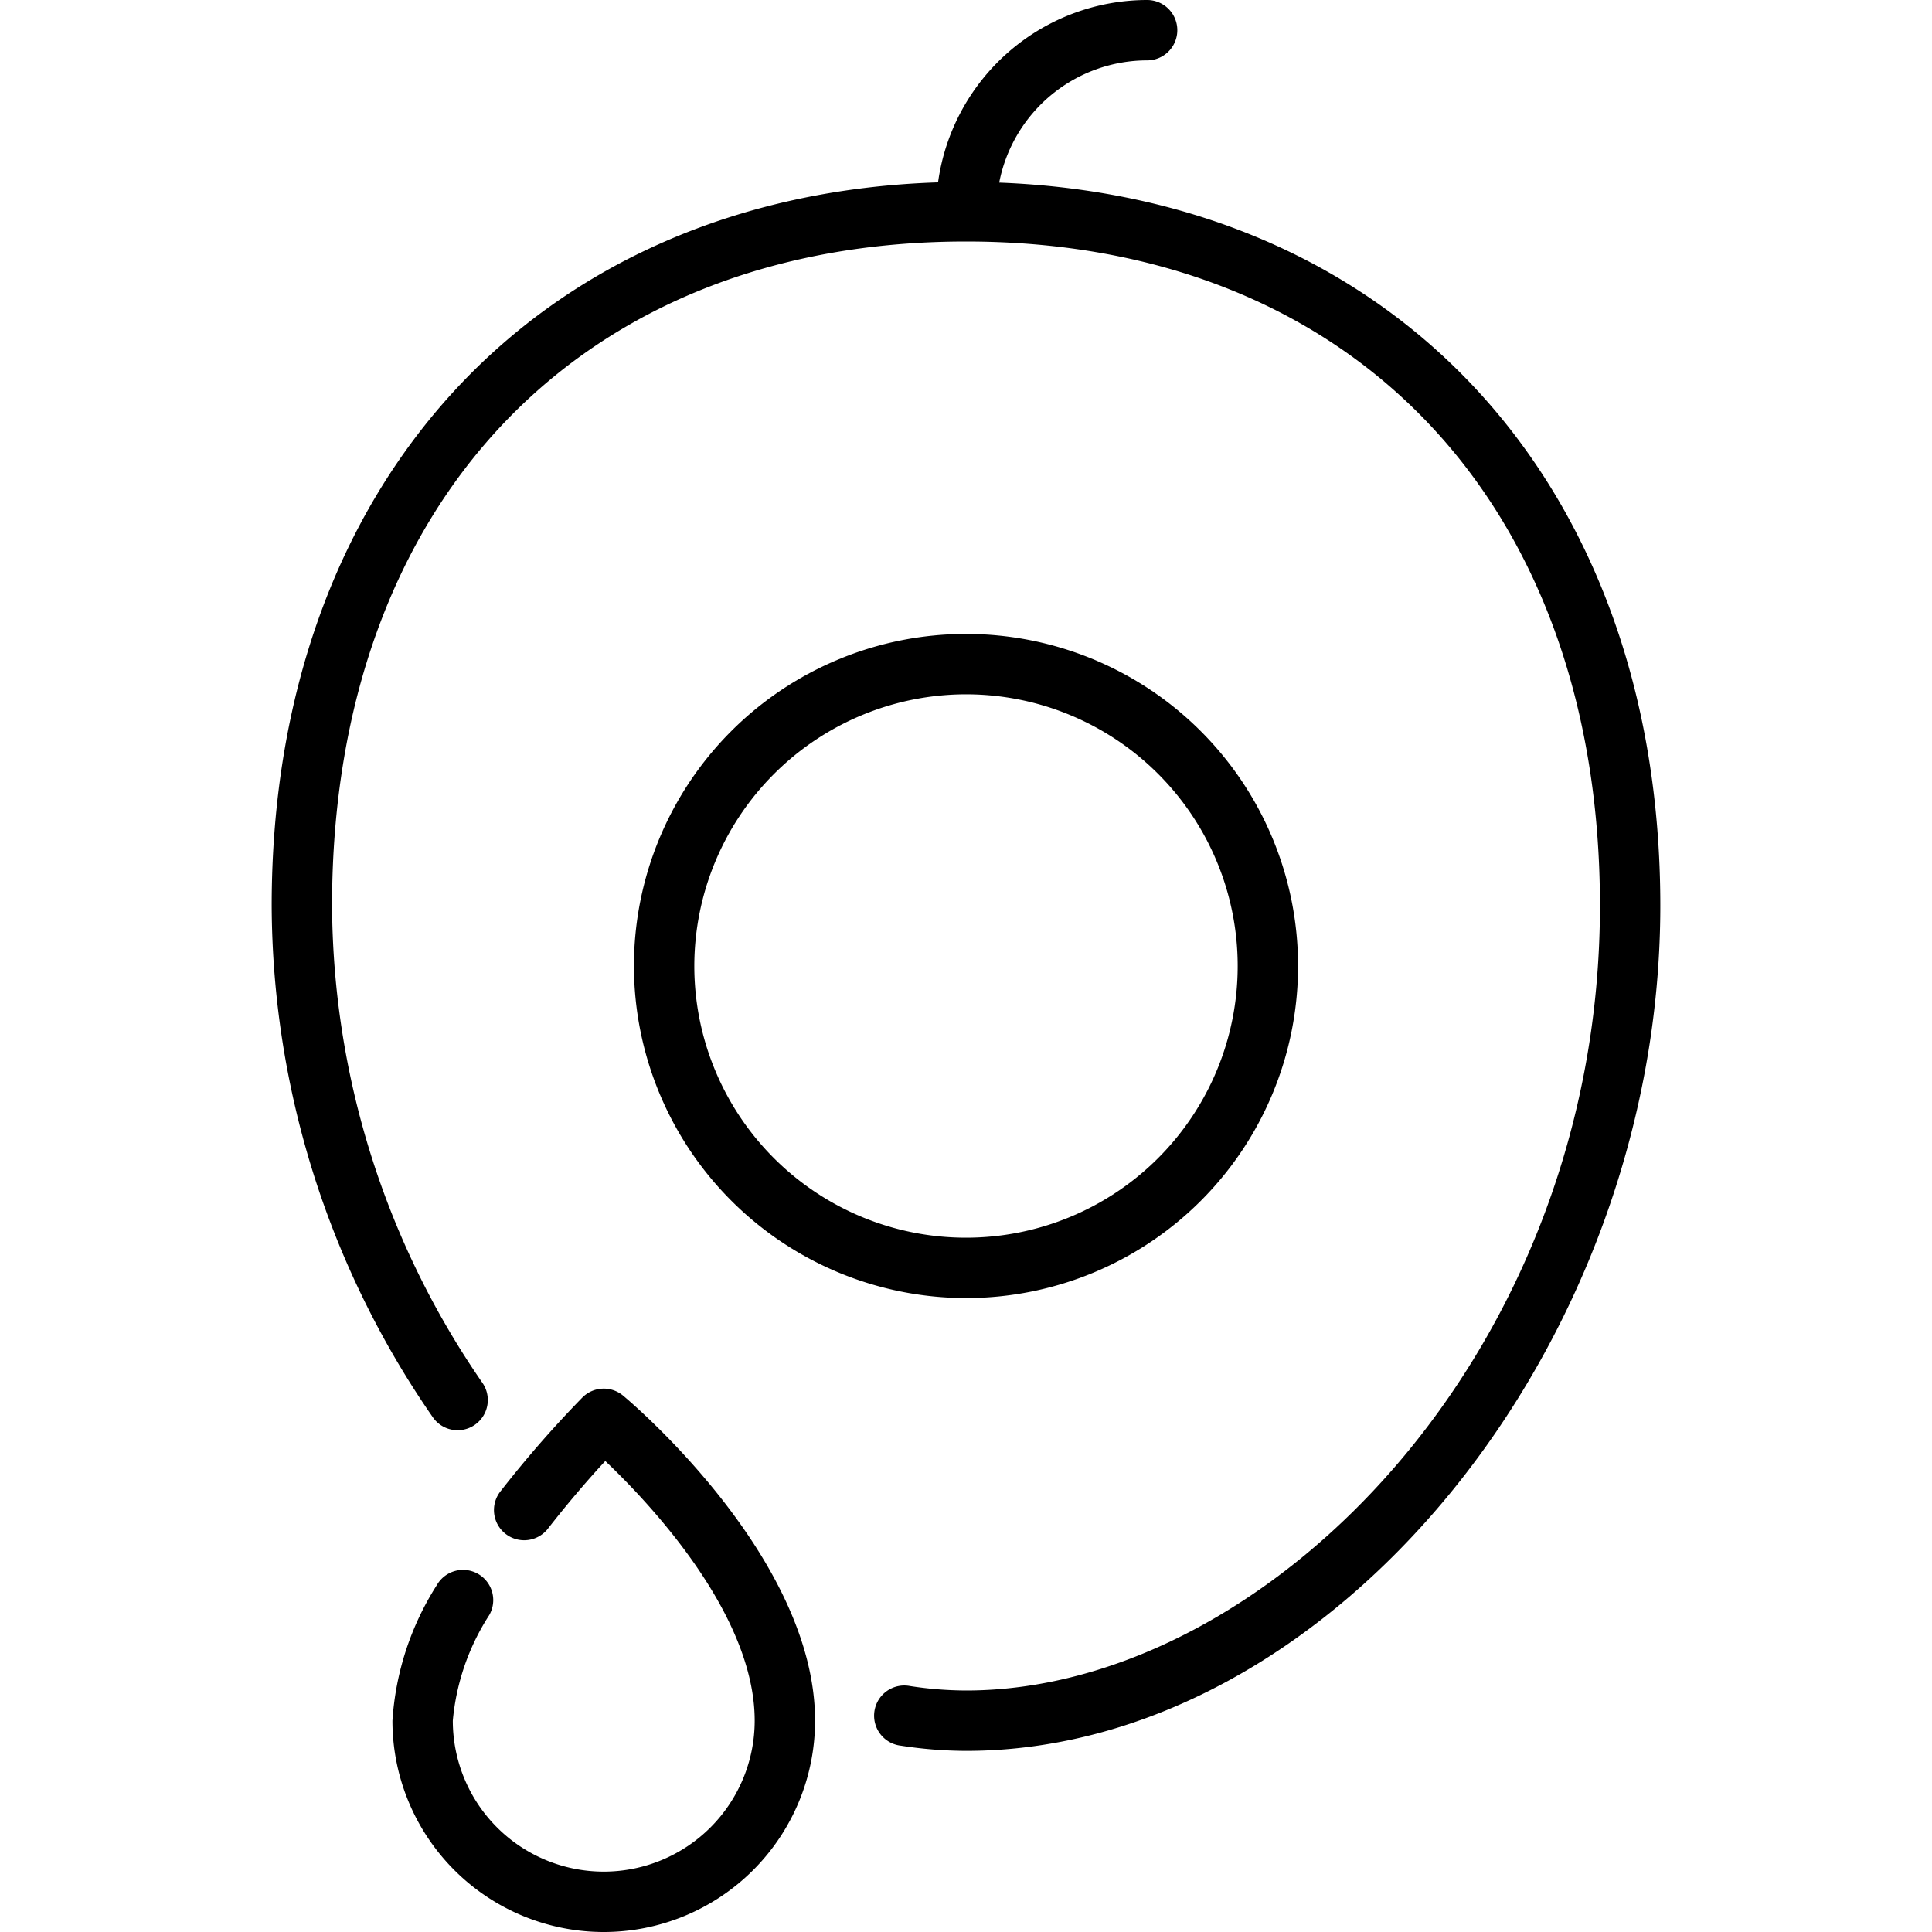
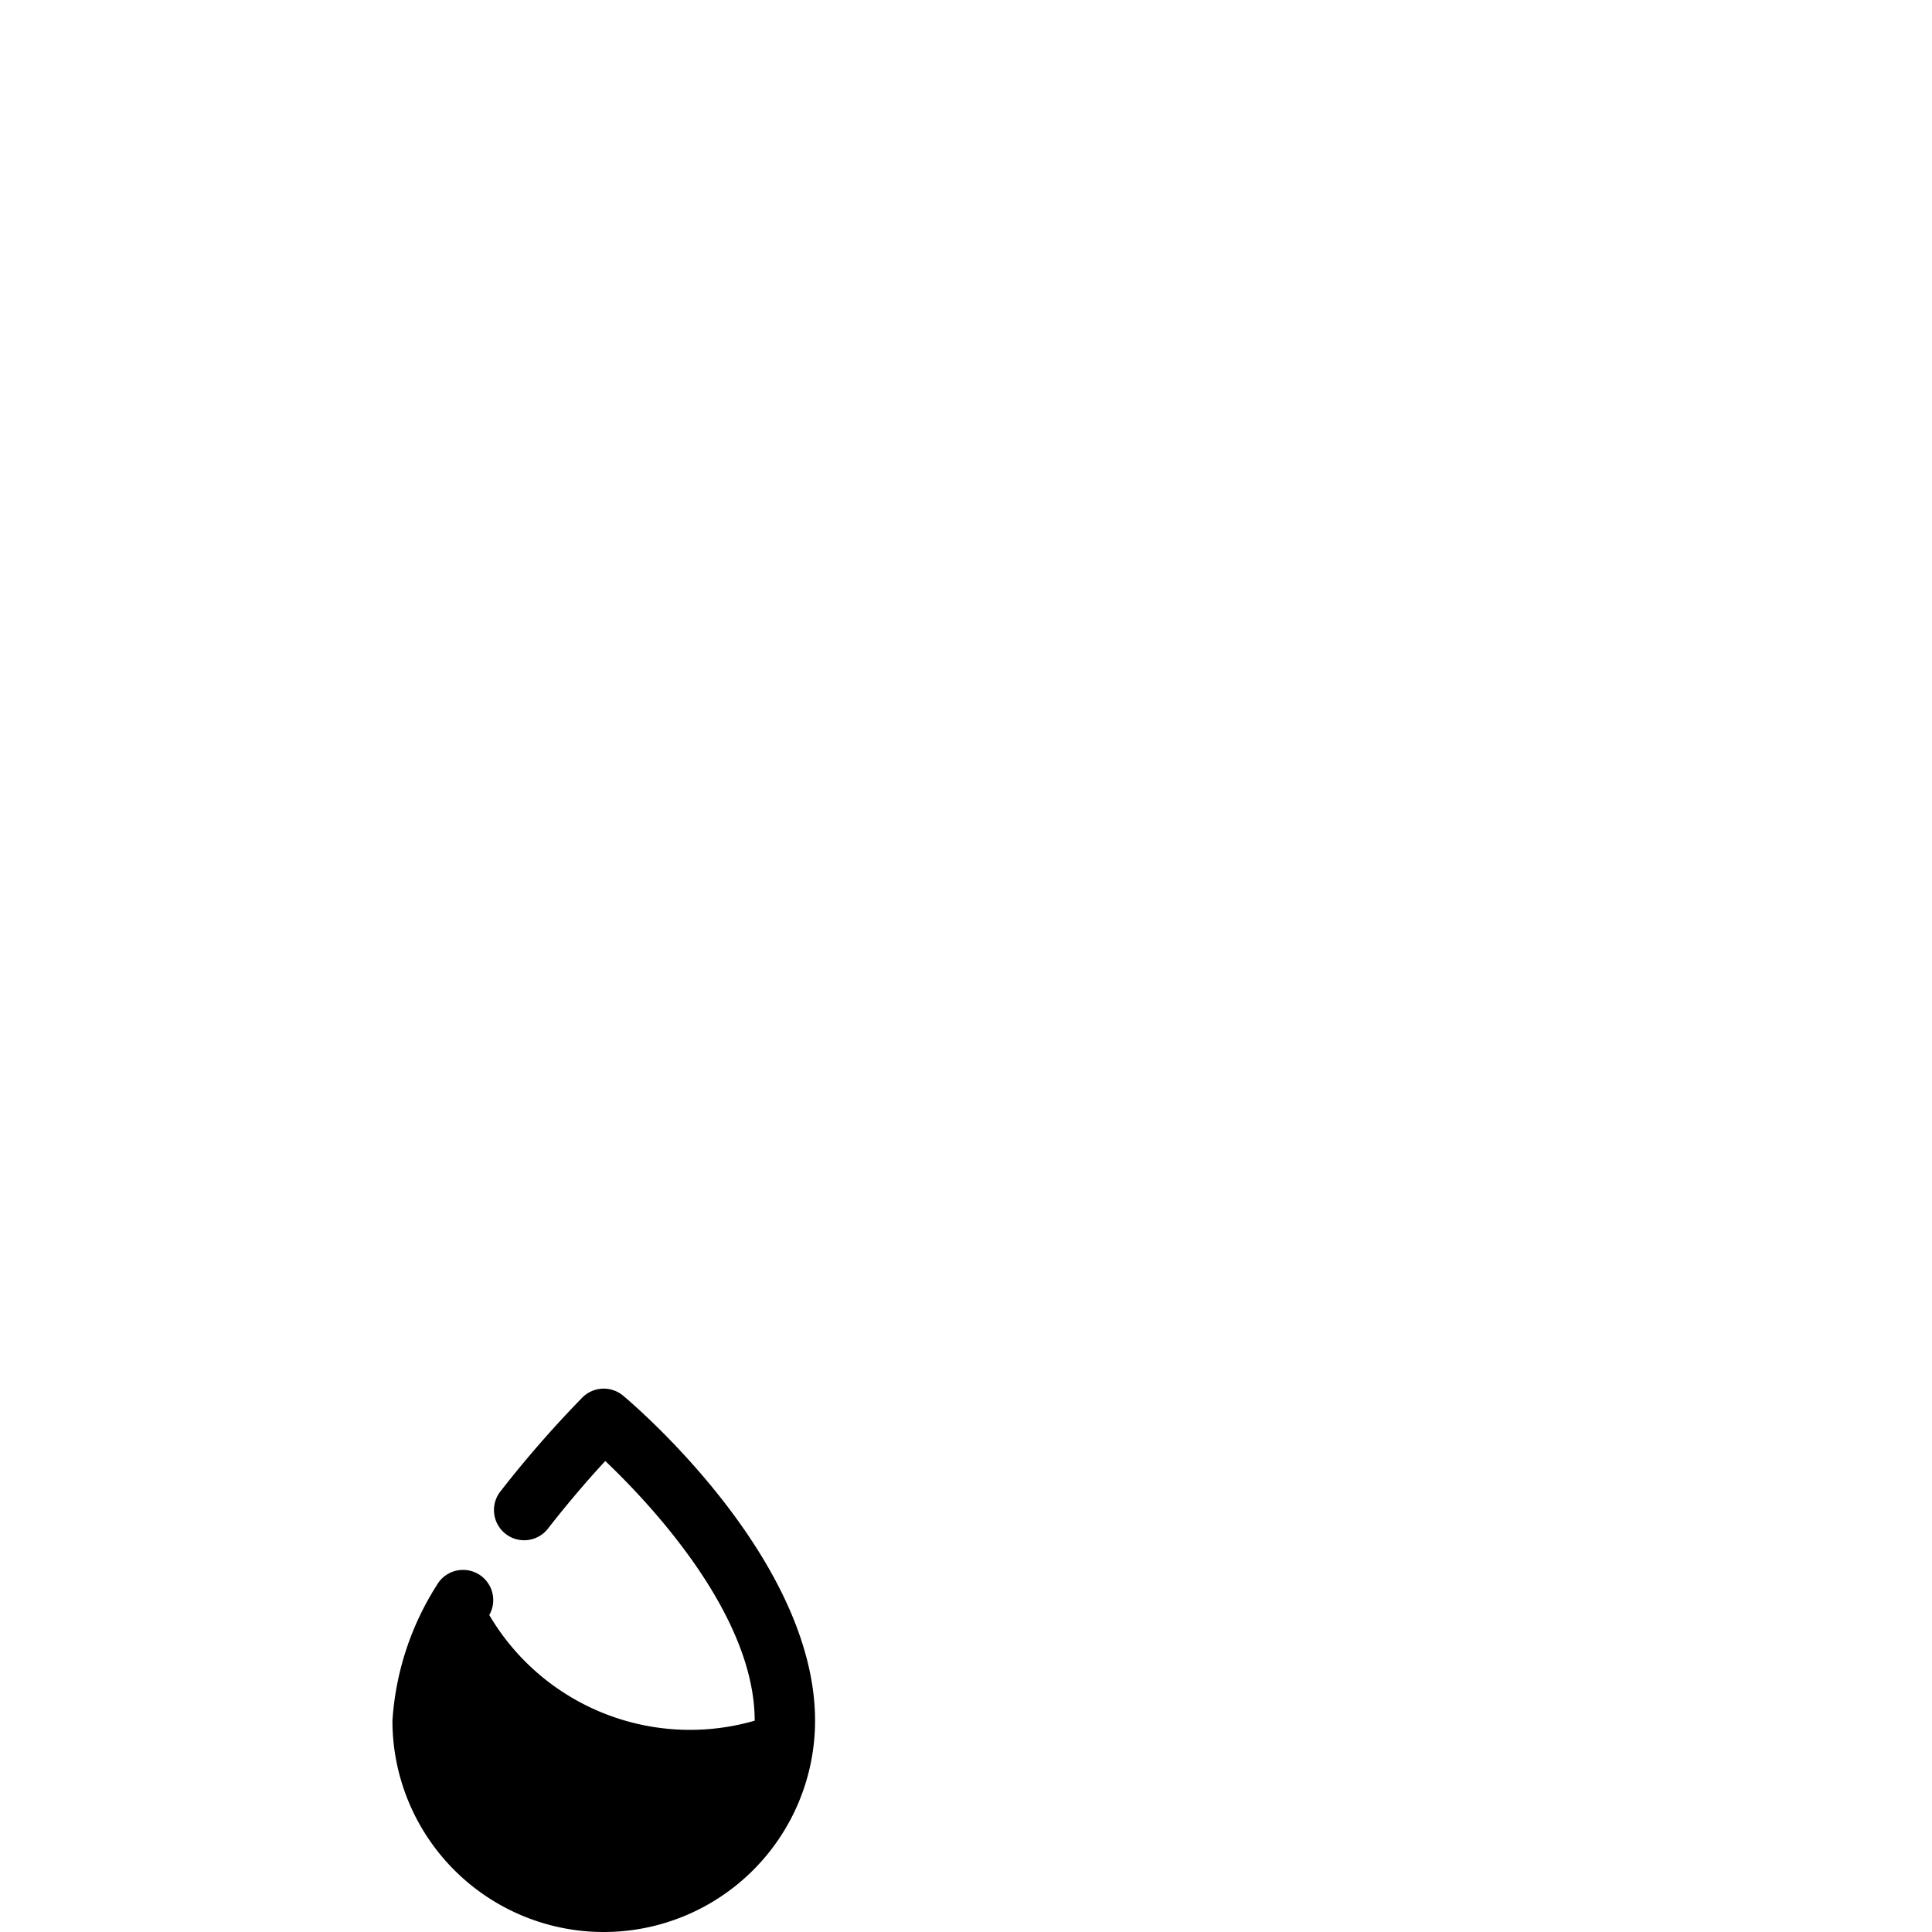
<svg xmlns="http://www.w3.org/2000/svg" viewBox="0 0 64 64">
  <g id="_07_Palm_nut" data-sanitized-data-name="07 Palm nut" data-name="07 Palm nut">
    <g>
-       <path d="M32,43A11,11,0,1,0,21,32,11.013,11.013,0,0,0,32,43Zm0-20a9,9,0,1,1-9,9A9.011,9.011,0,0,1,32,23Z" />
-       <path d="M20.64,46.232a1,1,0,0,0-1.347.061,36.8,36.8,0,0,0-2.7,3.092,1,1,0,1,0,1.576,1.23c.714-.914,1.4-1.7,1.882-2.217C21.56,49.833,25,53.494,25,57a5,5,0,0,1-10,0A7.713,7.713,0,0,1,16.208,53.5a1,1,0,0,0-1.738-.99A9.483,9.483,0,0,0,13,57a7,7,0,0,0,14,0C27,51.594,20.9,46.448,20.64,46.232Z" />
-       <path d="M33.1,6.049A5,5,0,0,1,38,2a1,1,0,0,0,0-2,7,7,0,0,0-6.926,6.041C17.837,6.471,9,15.974,9,30a29.938,29.938,0,0,0,5.341,16.953,1,1,0,0,0,1.65-1.13A28.031,28.031,0,0,1,11,30C11,16.636,19.243,8,32,8s21,8.636,21,22c0,14.881-11.087,26-21,26a12.418,12.418,0,0,1-1.858-.148,1,1,0,1,0-.3,1.976A14.339,14.339,0,0,0,32,58c12.038,0,23-13.346,23-28C55,16.034,46.238,6.554,33.1,6.049Z" />
+       <path d="M20.64,46.232a1,1,0,0,0-1.347.061,36.8,36.8,0,0,0-2.7,3.092,1,1,0,1,0,1.576,1.23c.714-.914,1.4-1.7,1.882-2.217C21.56,49.833,25,53.494,25,57A7.713,7.713,0,0,1,16.208,53.5a1,1,0,0,0-1.738-.99A9.483,9.483,0,0,0,13,57a7,7,0,0,0,14,0C27,51.594,20.9,46.448,20.64,46.232Z" />
    </g>
  </g>
</svg>